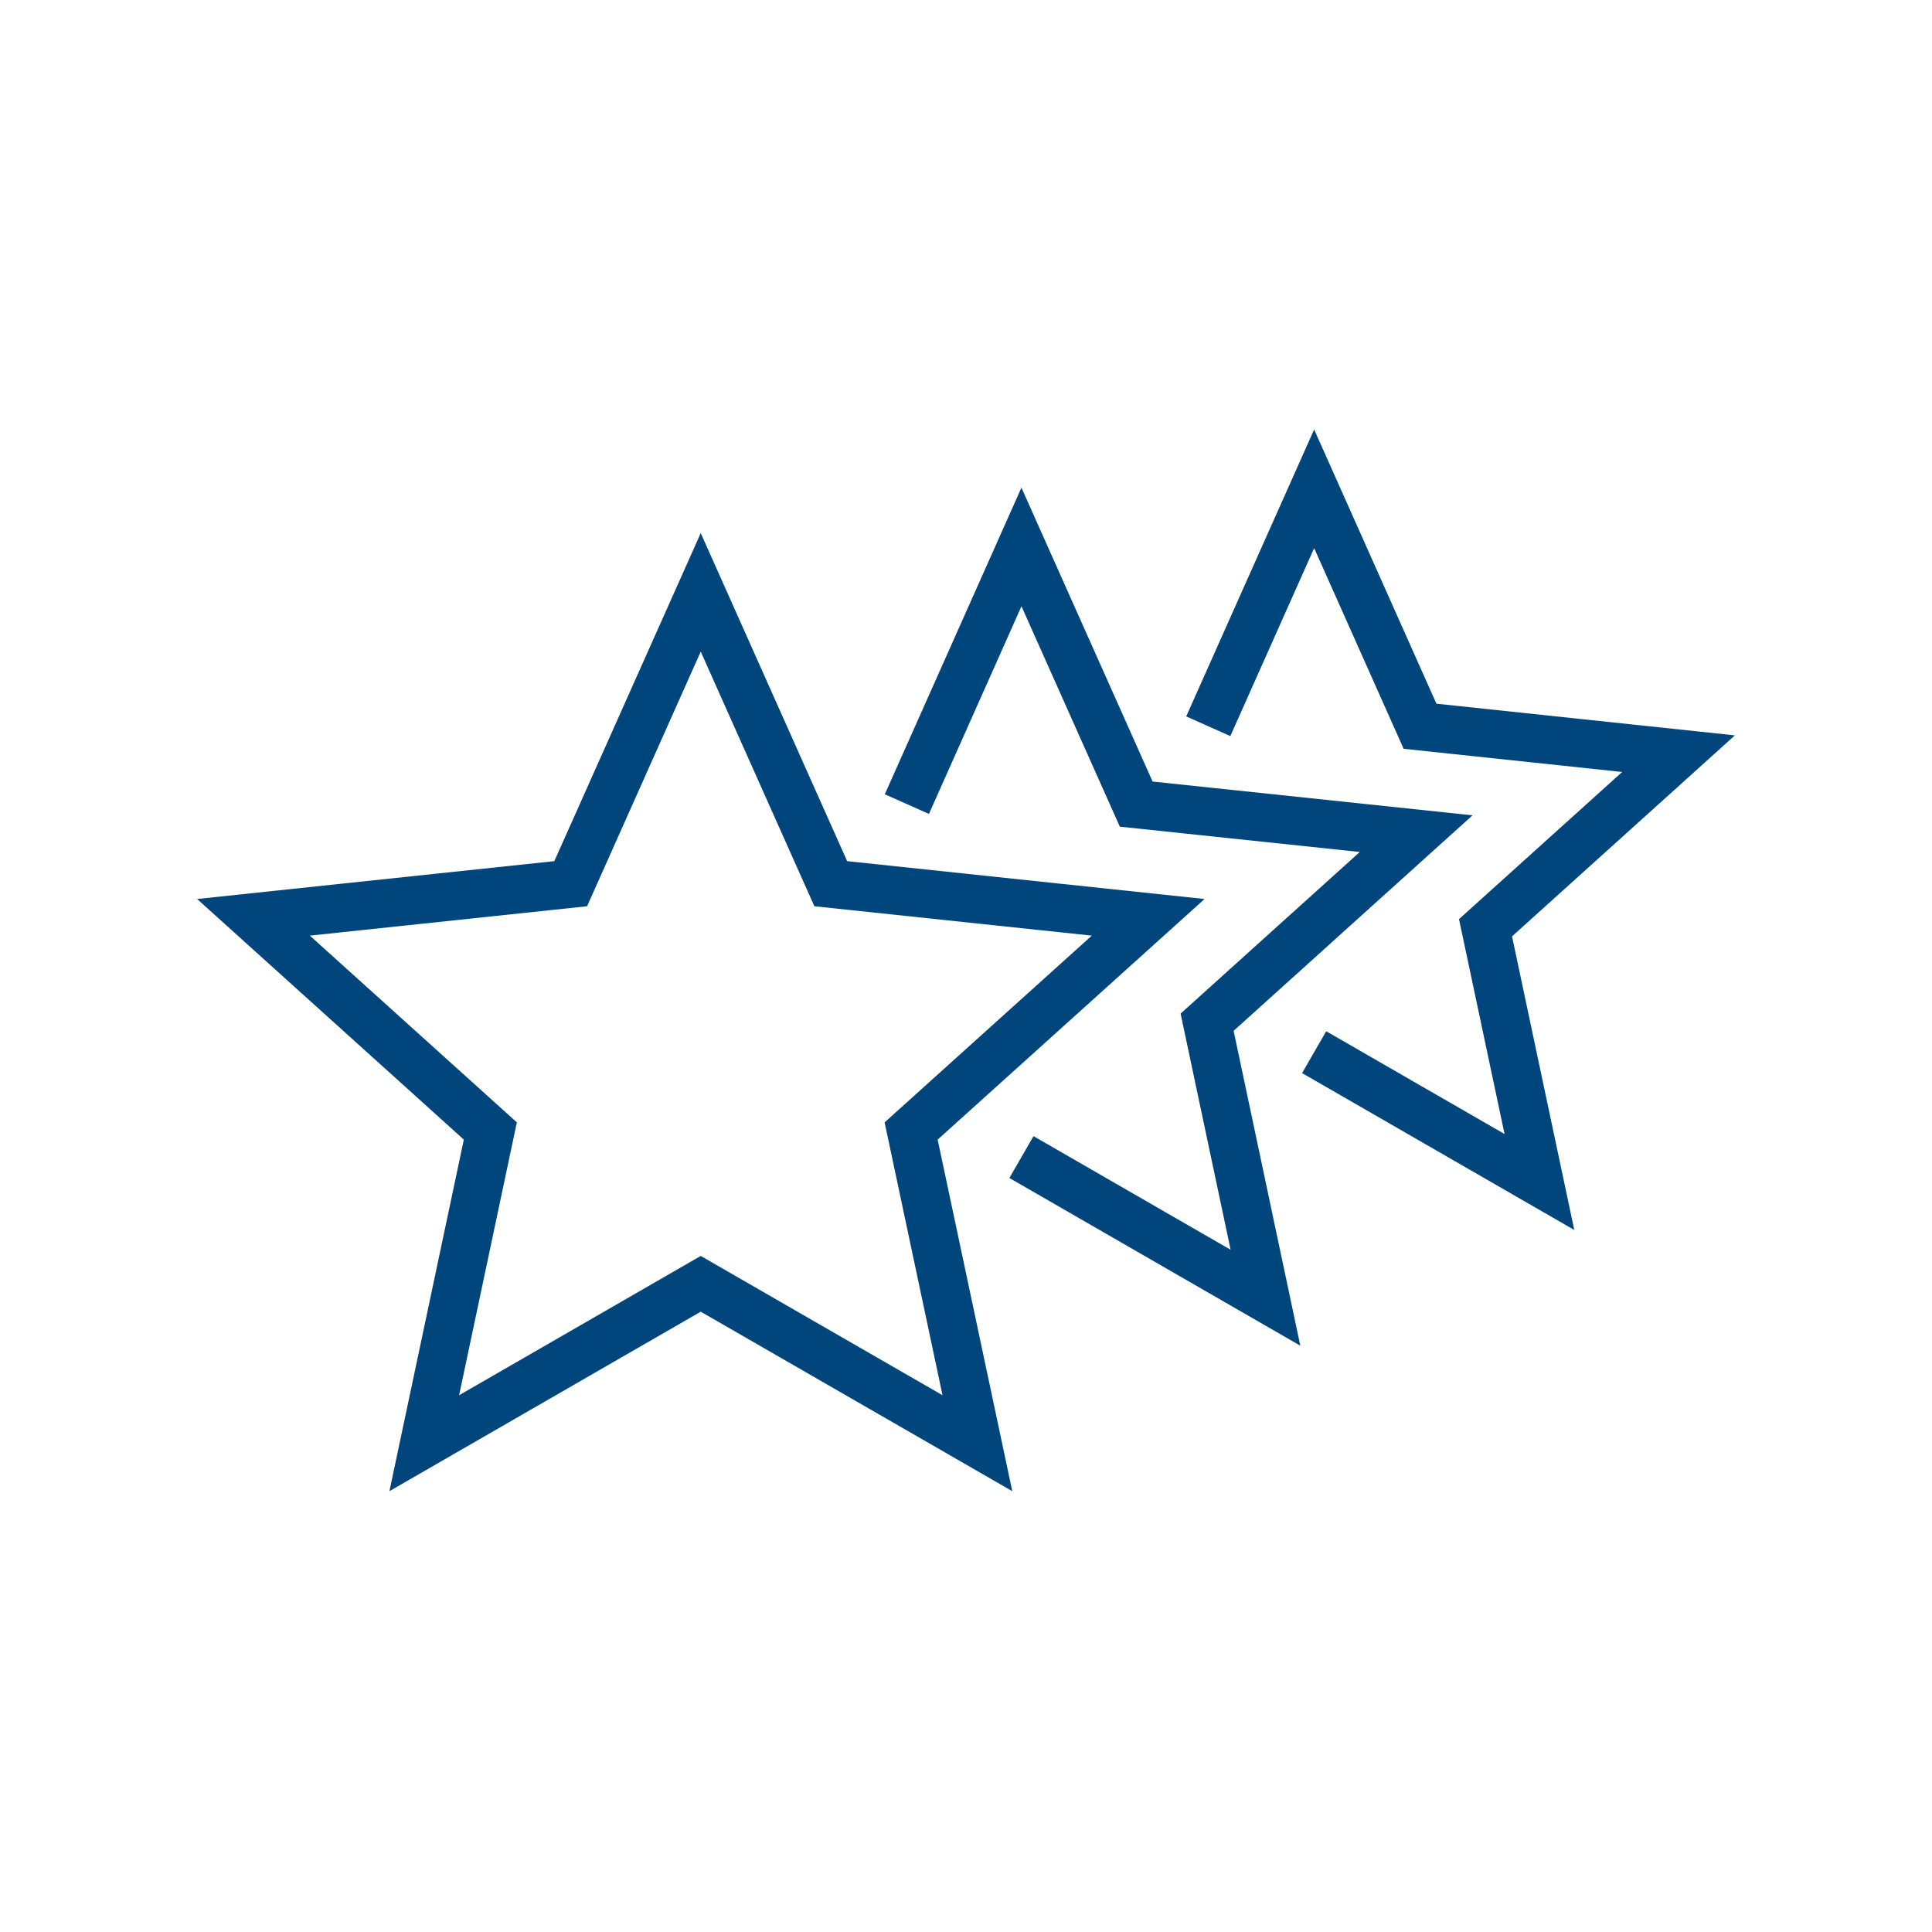
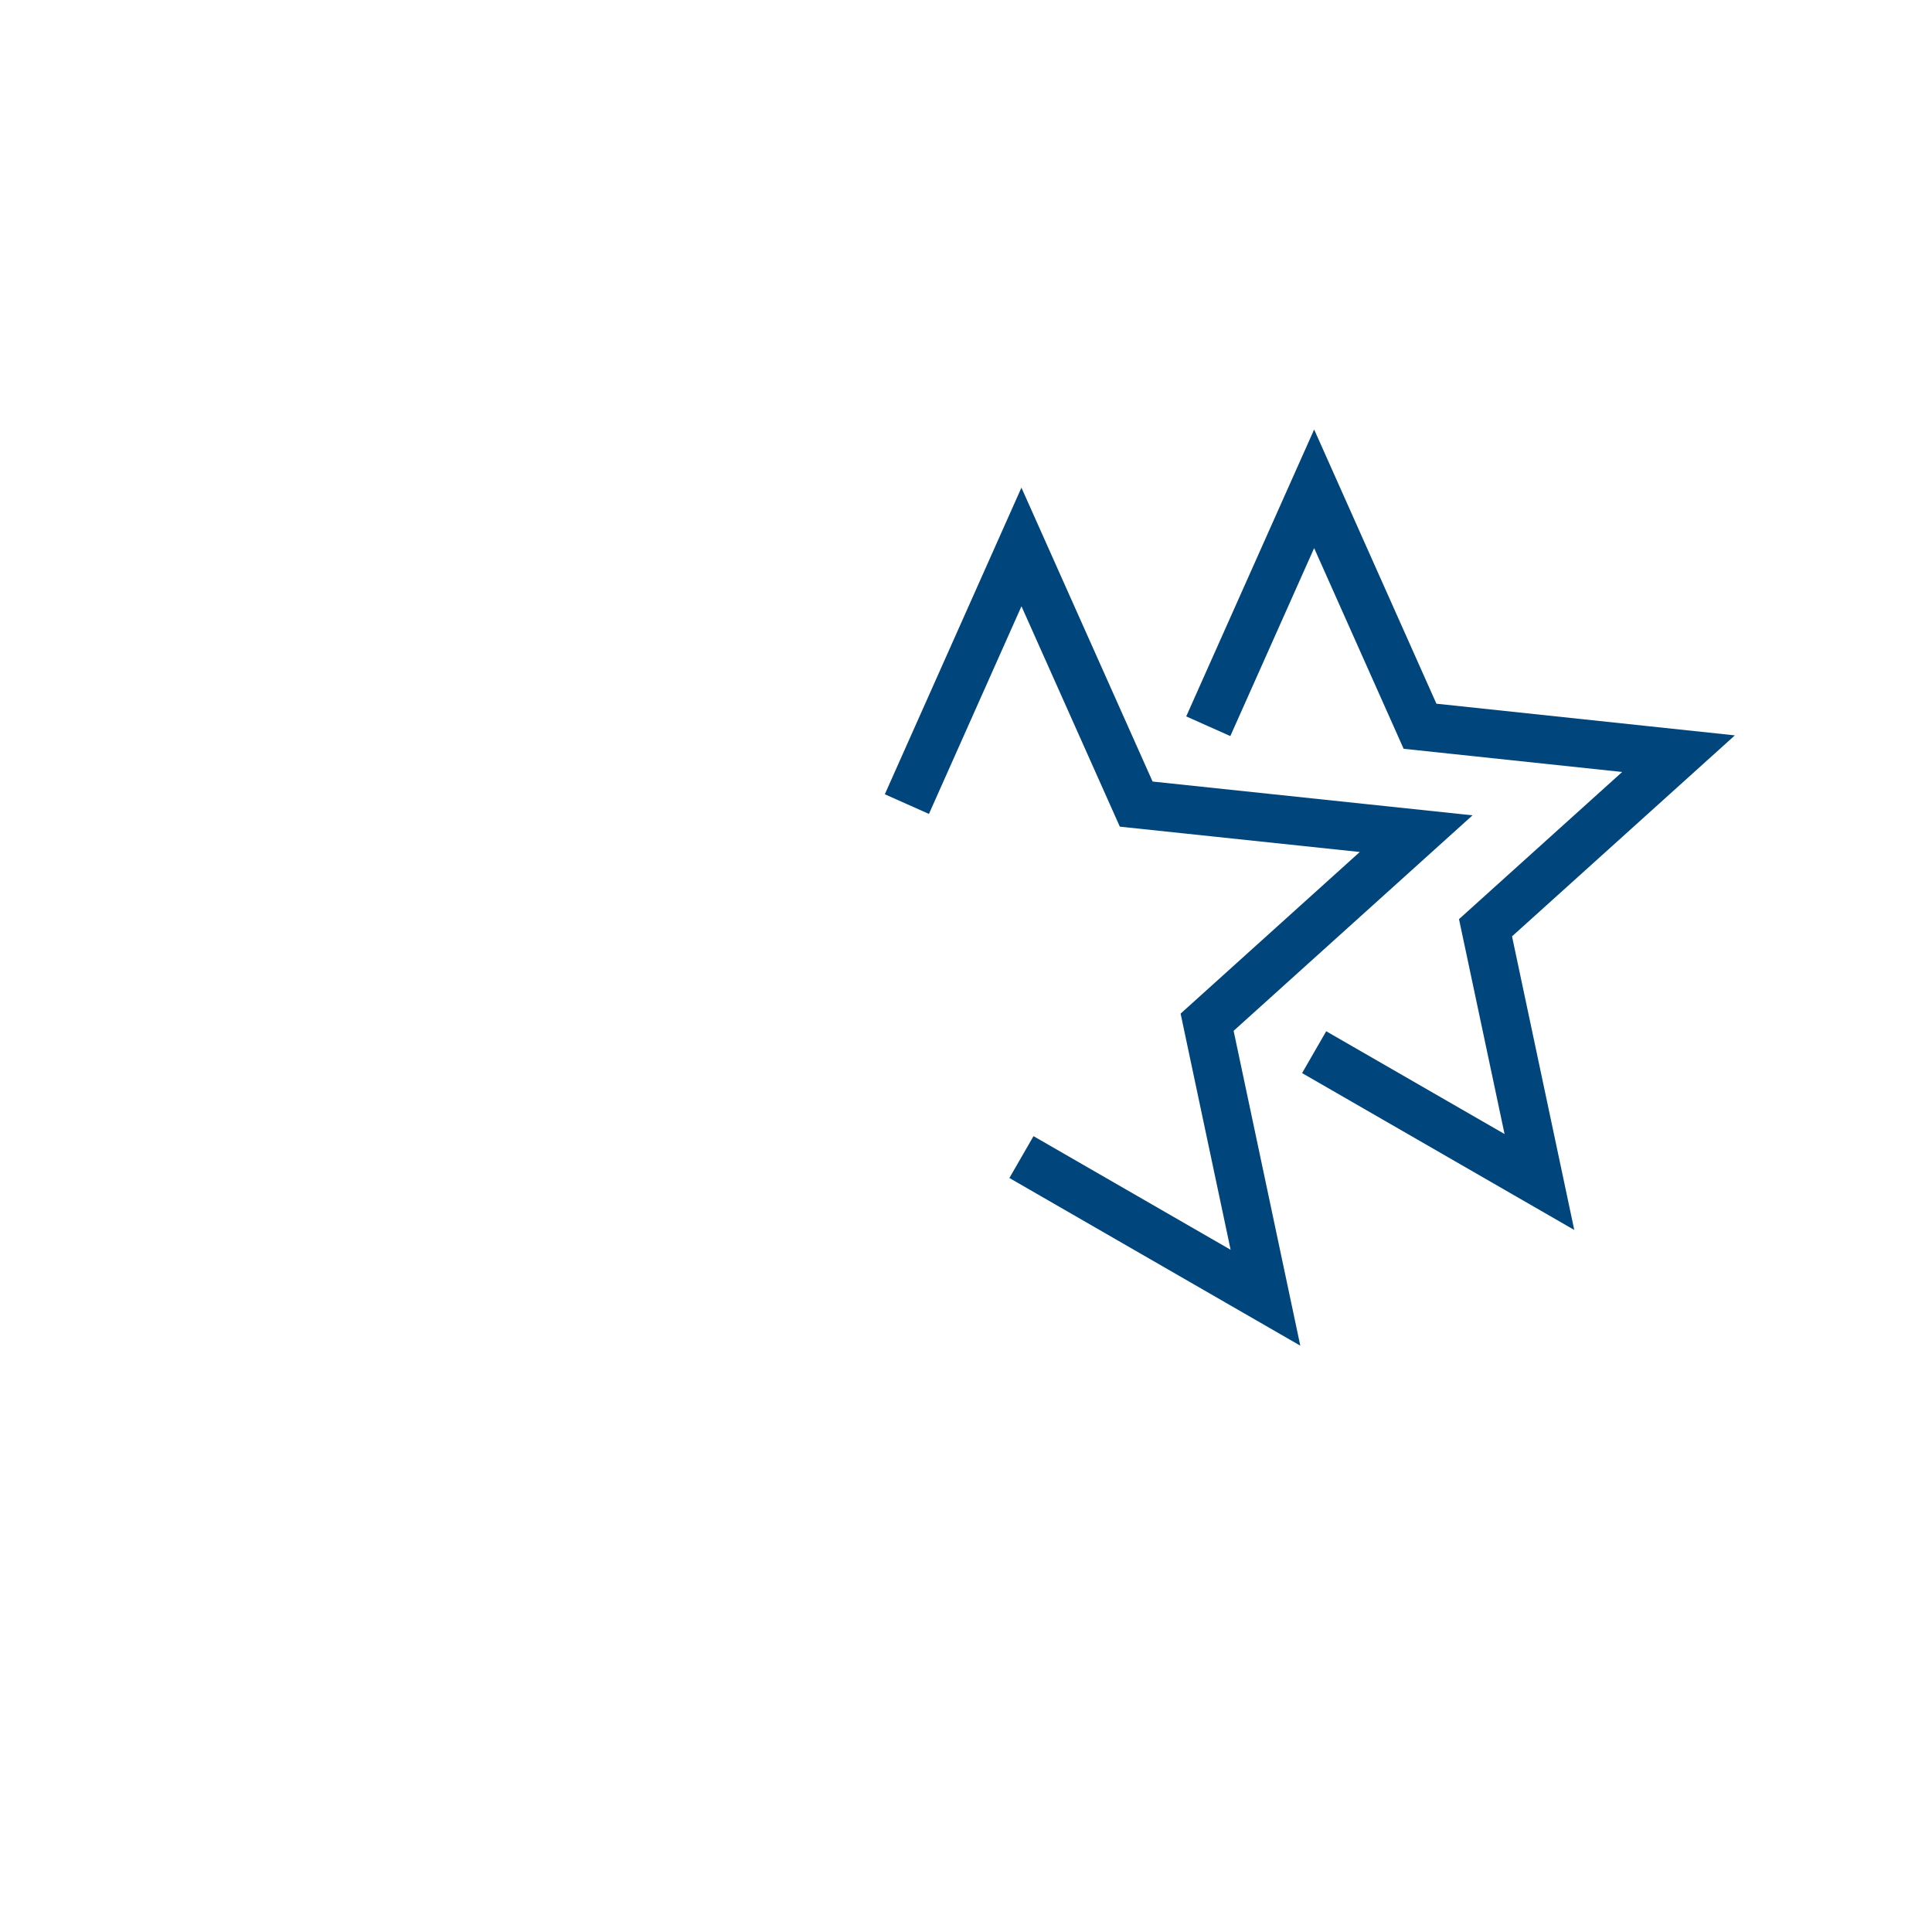
<svg xmlns="http://www.w3.org/2000/svg" id="Layer_1" data-name="Layer 1" viewBox="0 0 100 100">
  <defs>
    <style>.cls-1{fill:none;stroke:#00457c;stroke-width:2.5px;}</style>
  </defs>
-   <polygon class="cls-1" points="36.27 30.66 43 45.74 59.43 47.48 47.16 58.54 50.59 74.7 36.27 66.45 21.96 74.7 25.38 58.54 13.12 47.48 29.54 45.74 36.27 30.66" />
  <polyline class="cls-1" points="46.94 41.62 52.87 28.31 58.81 41.62 73.3 43.15 62.48 52.91 65.5 67.17 52.87 59.89" />
  <polyline class="cls-1" points="62.54 37.59 68.02 25.3 73.5 37.59 86.88 39.01 76.89 48.02 79.68 61.18 68.02 54.46" />
</svg>